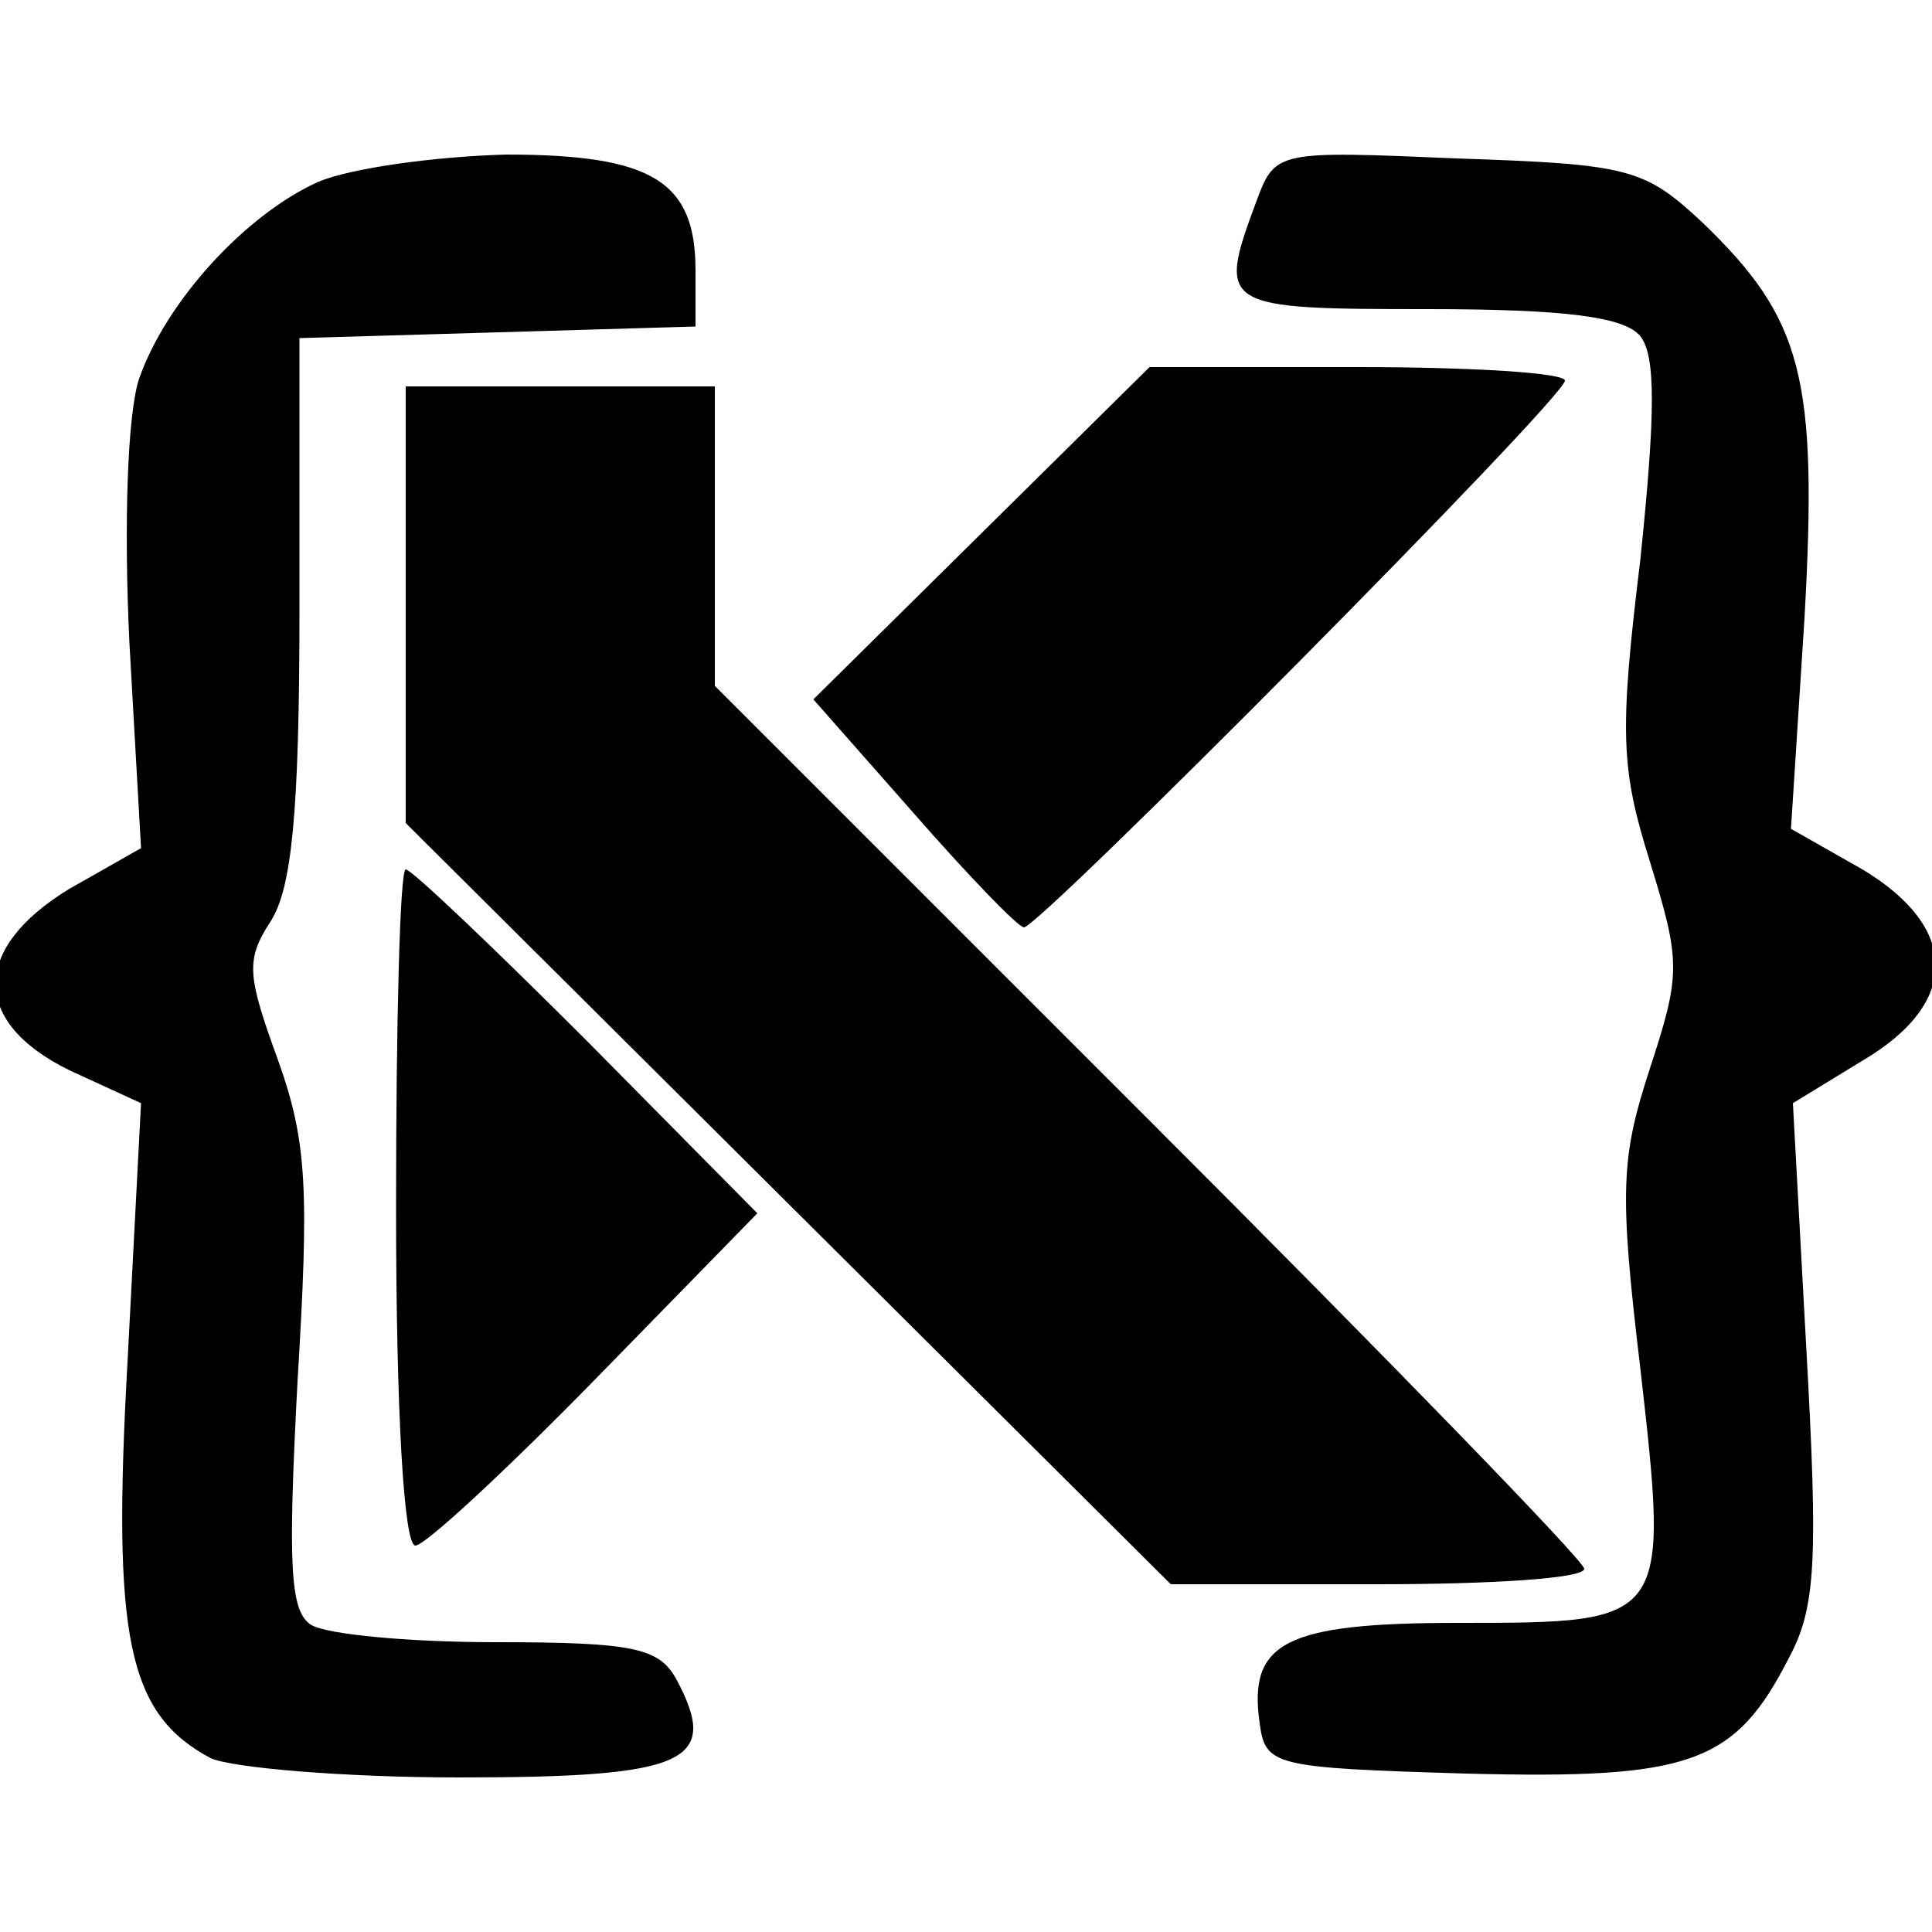
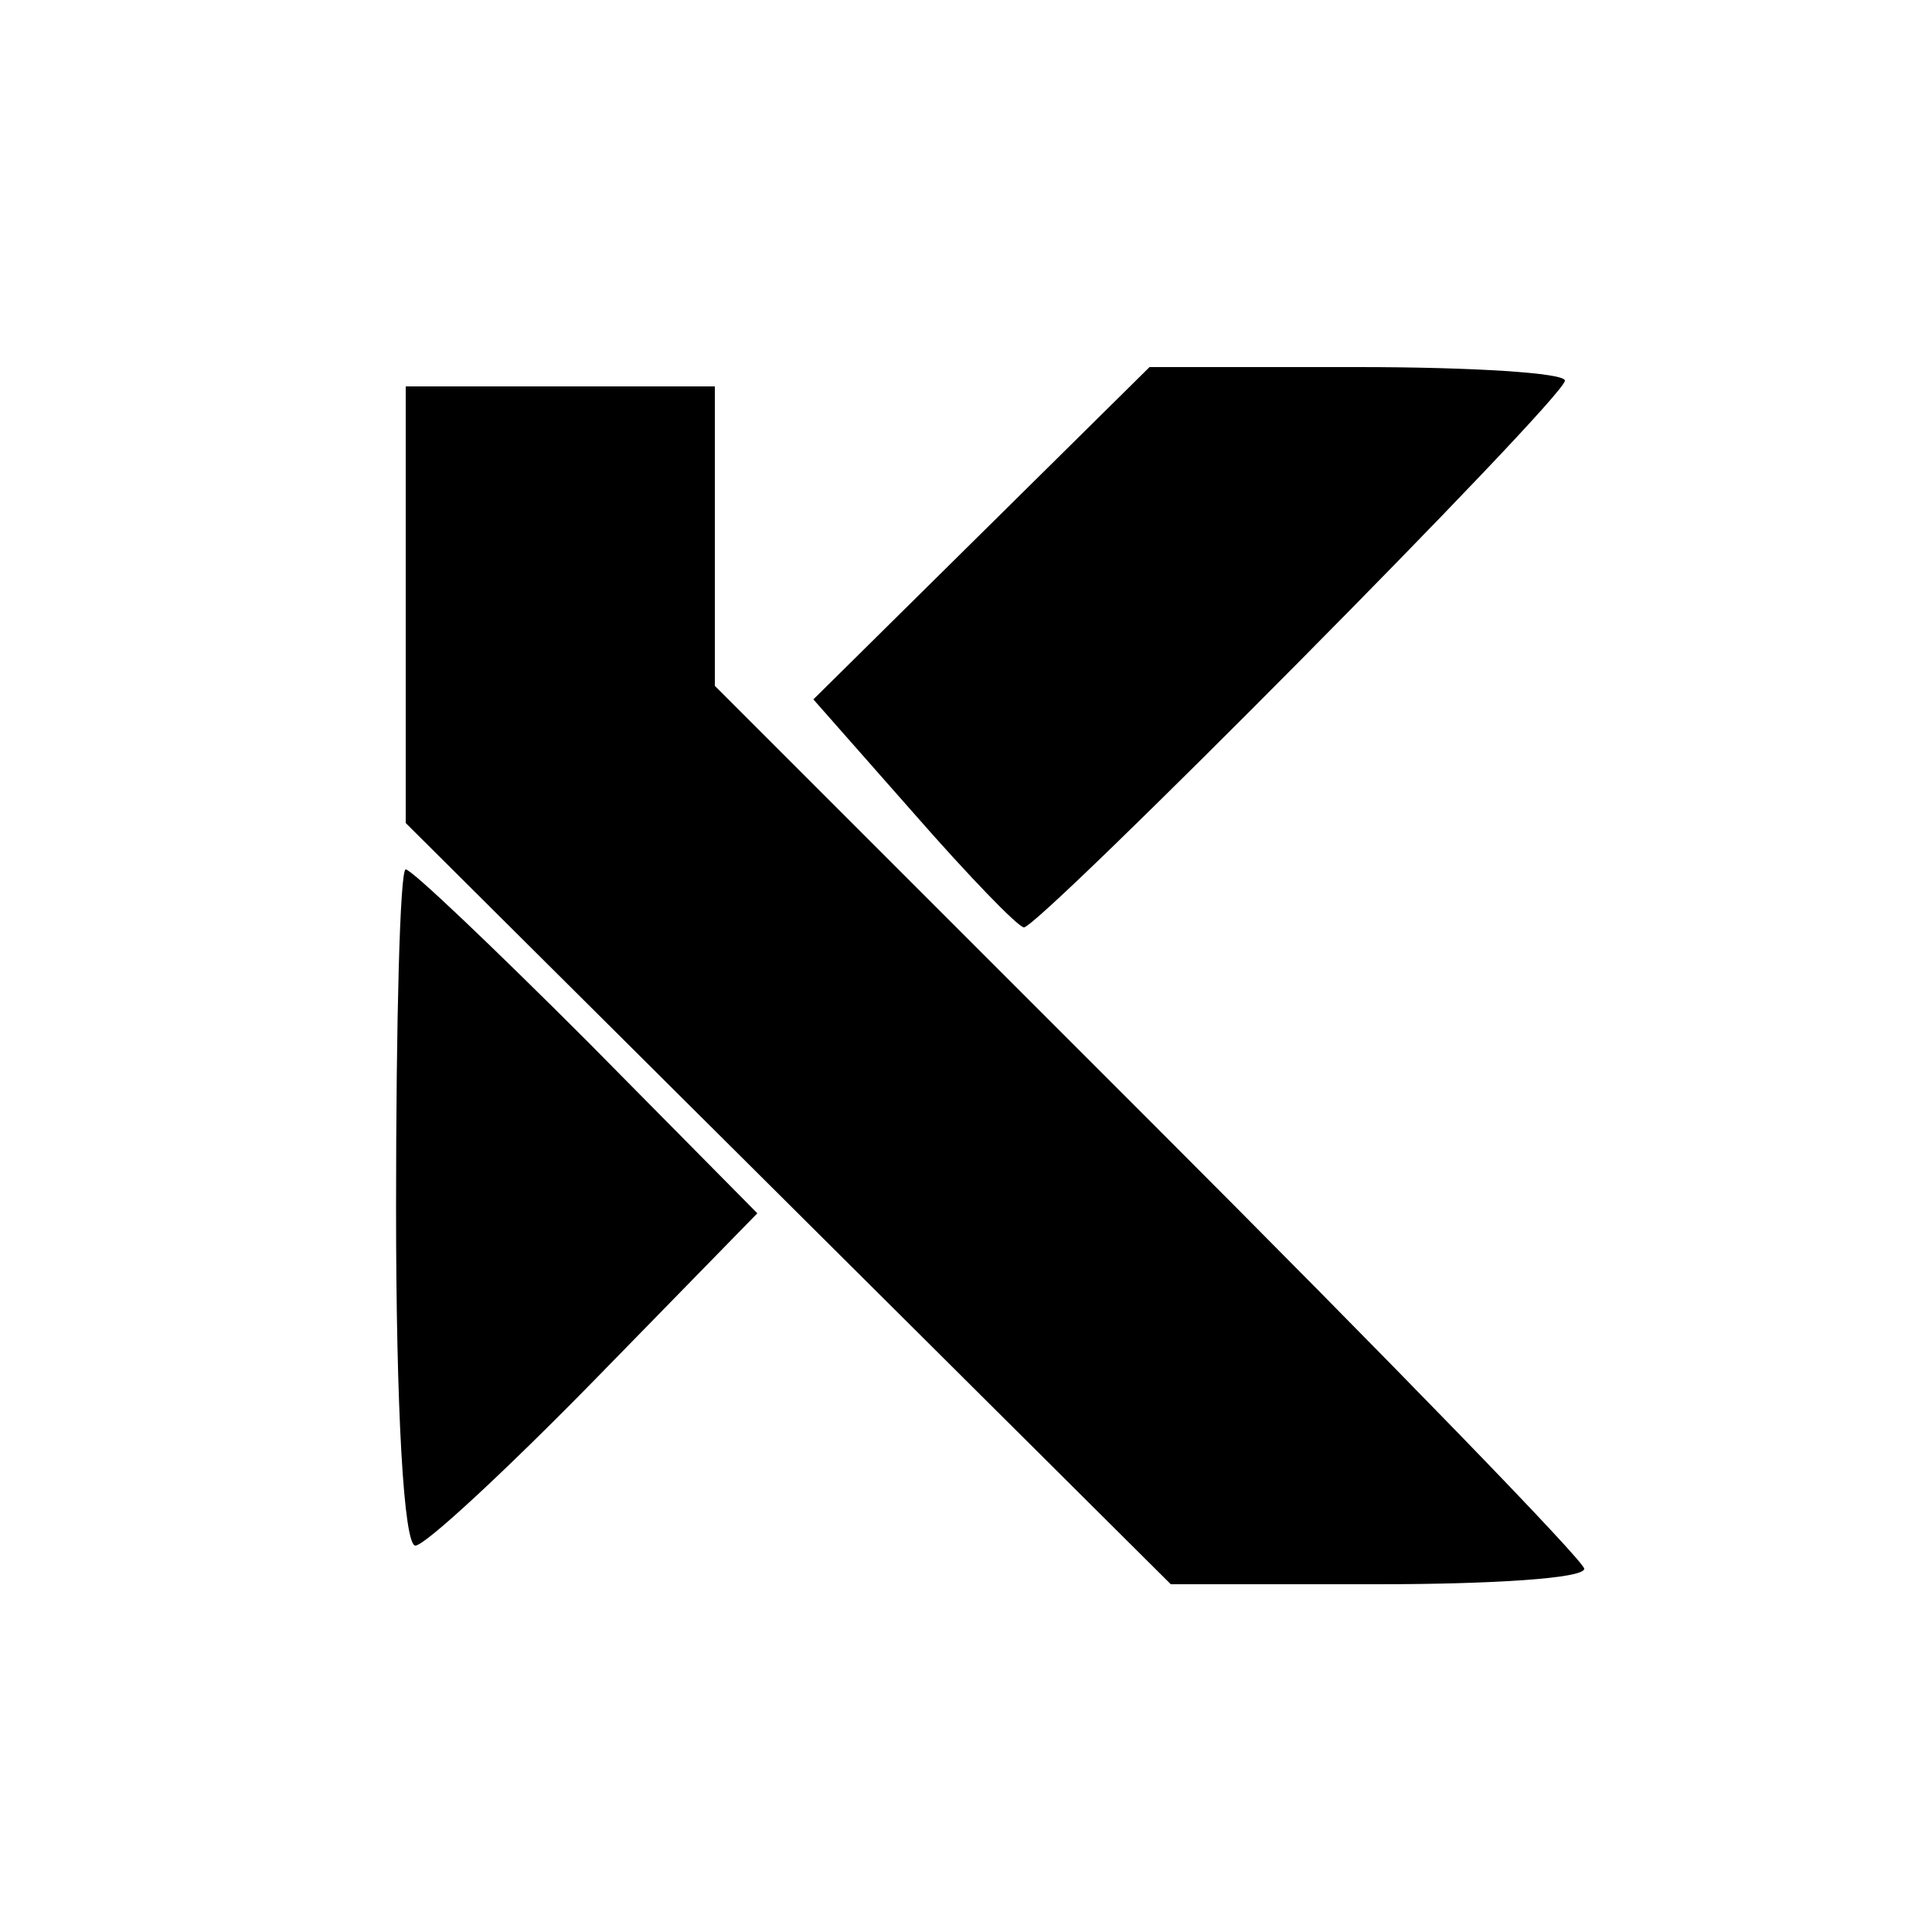
<svg xmlns="http://www.w3.org/2000/svg" version="1" width="133.333" height="133.333" viewBox="0 0 100 100">
-   <path d="M16.5 9.4c-3.8 1.7-7.9 6.2-9.3 10.2-.6 1.8-.8 7.5-.5 13.7l.6 10.6L3.6 46c-5.1 3.1-5.1 6.9 0 9.4l3.7 1.7-.7 13.4c-.8 14.3 0 18.2 4.3 20.5 1.1.5 6.9 1 12.9 1 11.8 0 13.5-.8 11.2-5.1-.9-1.6-2.2-1.9-9.3-1.9-4.5 0-8.8-.4-9.6-.9-1.1-.7-1.2-3.1-.7-12.6.6-9.9.5-12.4-1-16.6-1.6-4.4-1.7-5.2-.4-7.2 1.1-1.7 1.5-5.6 1.5-16.2v-14l10.3-.3 10.2-.3V14c0-4.6-2.2-6-9.8-6-3.7.1-8 .7-9.7 1.4zM65 10.5c-2 5.4-1.8 5.5 8.9 5.5 7.1 0 10.2.4 11 1.4.8 1 .8 3.9 0 11.6-1.1 9-1 10.8.5 15.6 1.6 5.2 1.6 5.8 0 10.7-1.5 4.6-1.6 6.3-.5 15.5C86.4 84 86.4 84 75.5 84c-9 0-10.9 1-10.3 5.2.3 2.2.7 2.3 10.7 2.6 11.6.3 13.9-.5 16.7-6 1.4-2.6 1.5-5.1.9-15.9l-.7-12.8 3.6-2.2c5.1-3 5-6.9 0-9.9l-3.7-2.1.7-10.9c.7-12.5-.1-15.5-5.3-20.5-3-2.8-3.8-3-12.7-3.3C66 7.8 66 7.8 65 10.5z" />
  <path d="M50.8 27.6l-8.7 8.6 5.2 5.9c2.8 3.2 5.4 5.9 5.7 5.9.8 0 28-27.4 28-28.3 0-.4-4.8-.7-10.7-.7H59.5l-8.7 8.6z" />
  <path d="M21 31.3v11.3l19.8 19.7L60.6 82h10.7c5.9 0 10.7-.3 10.7-.8 0-.4-10.1-10.8-22.5-23.2L37 35.5V20H21v11.3zM20.5 62.5c0 10.5.4 17.5 1 17.5.5 0 4.7-3.9 9.3-8.6l8.4-8.6-8.8-8.9C25.5 49 21.3 45 21 45c-.3 0-.5 7.9-.5 17.5z" />
</svg>